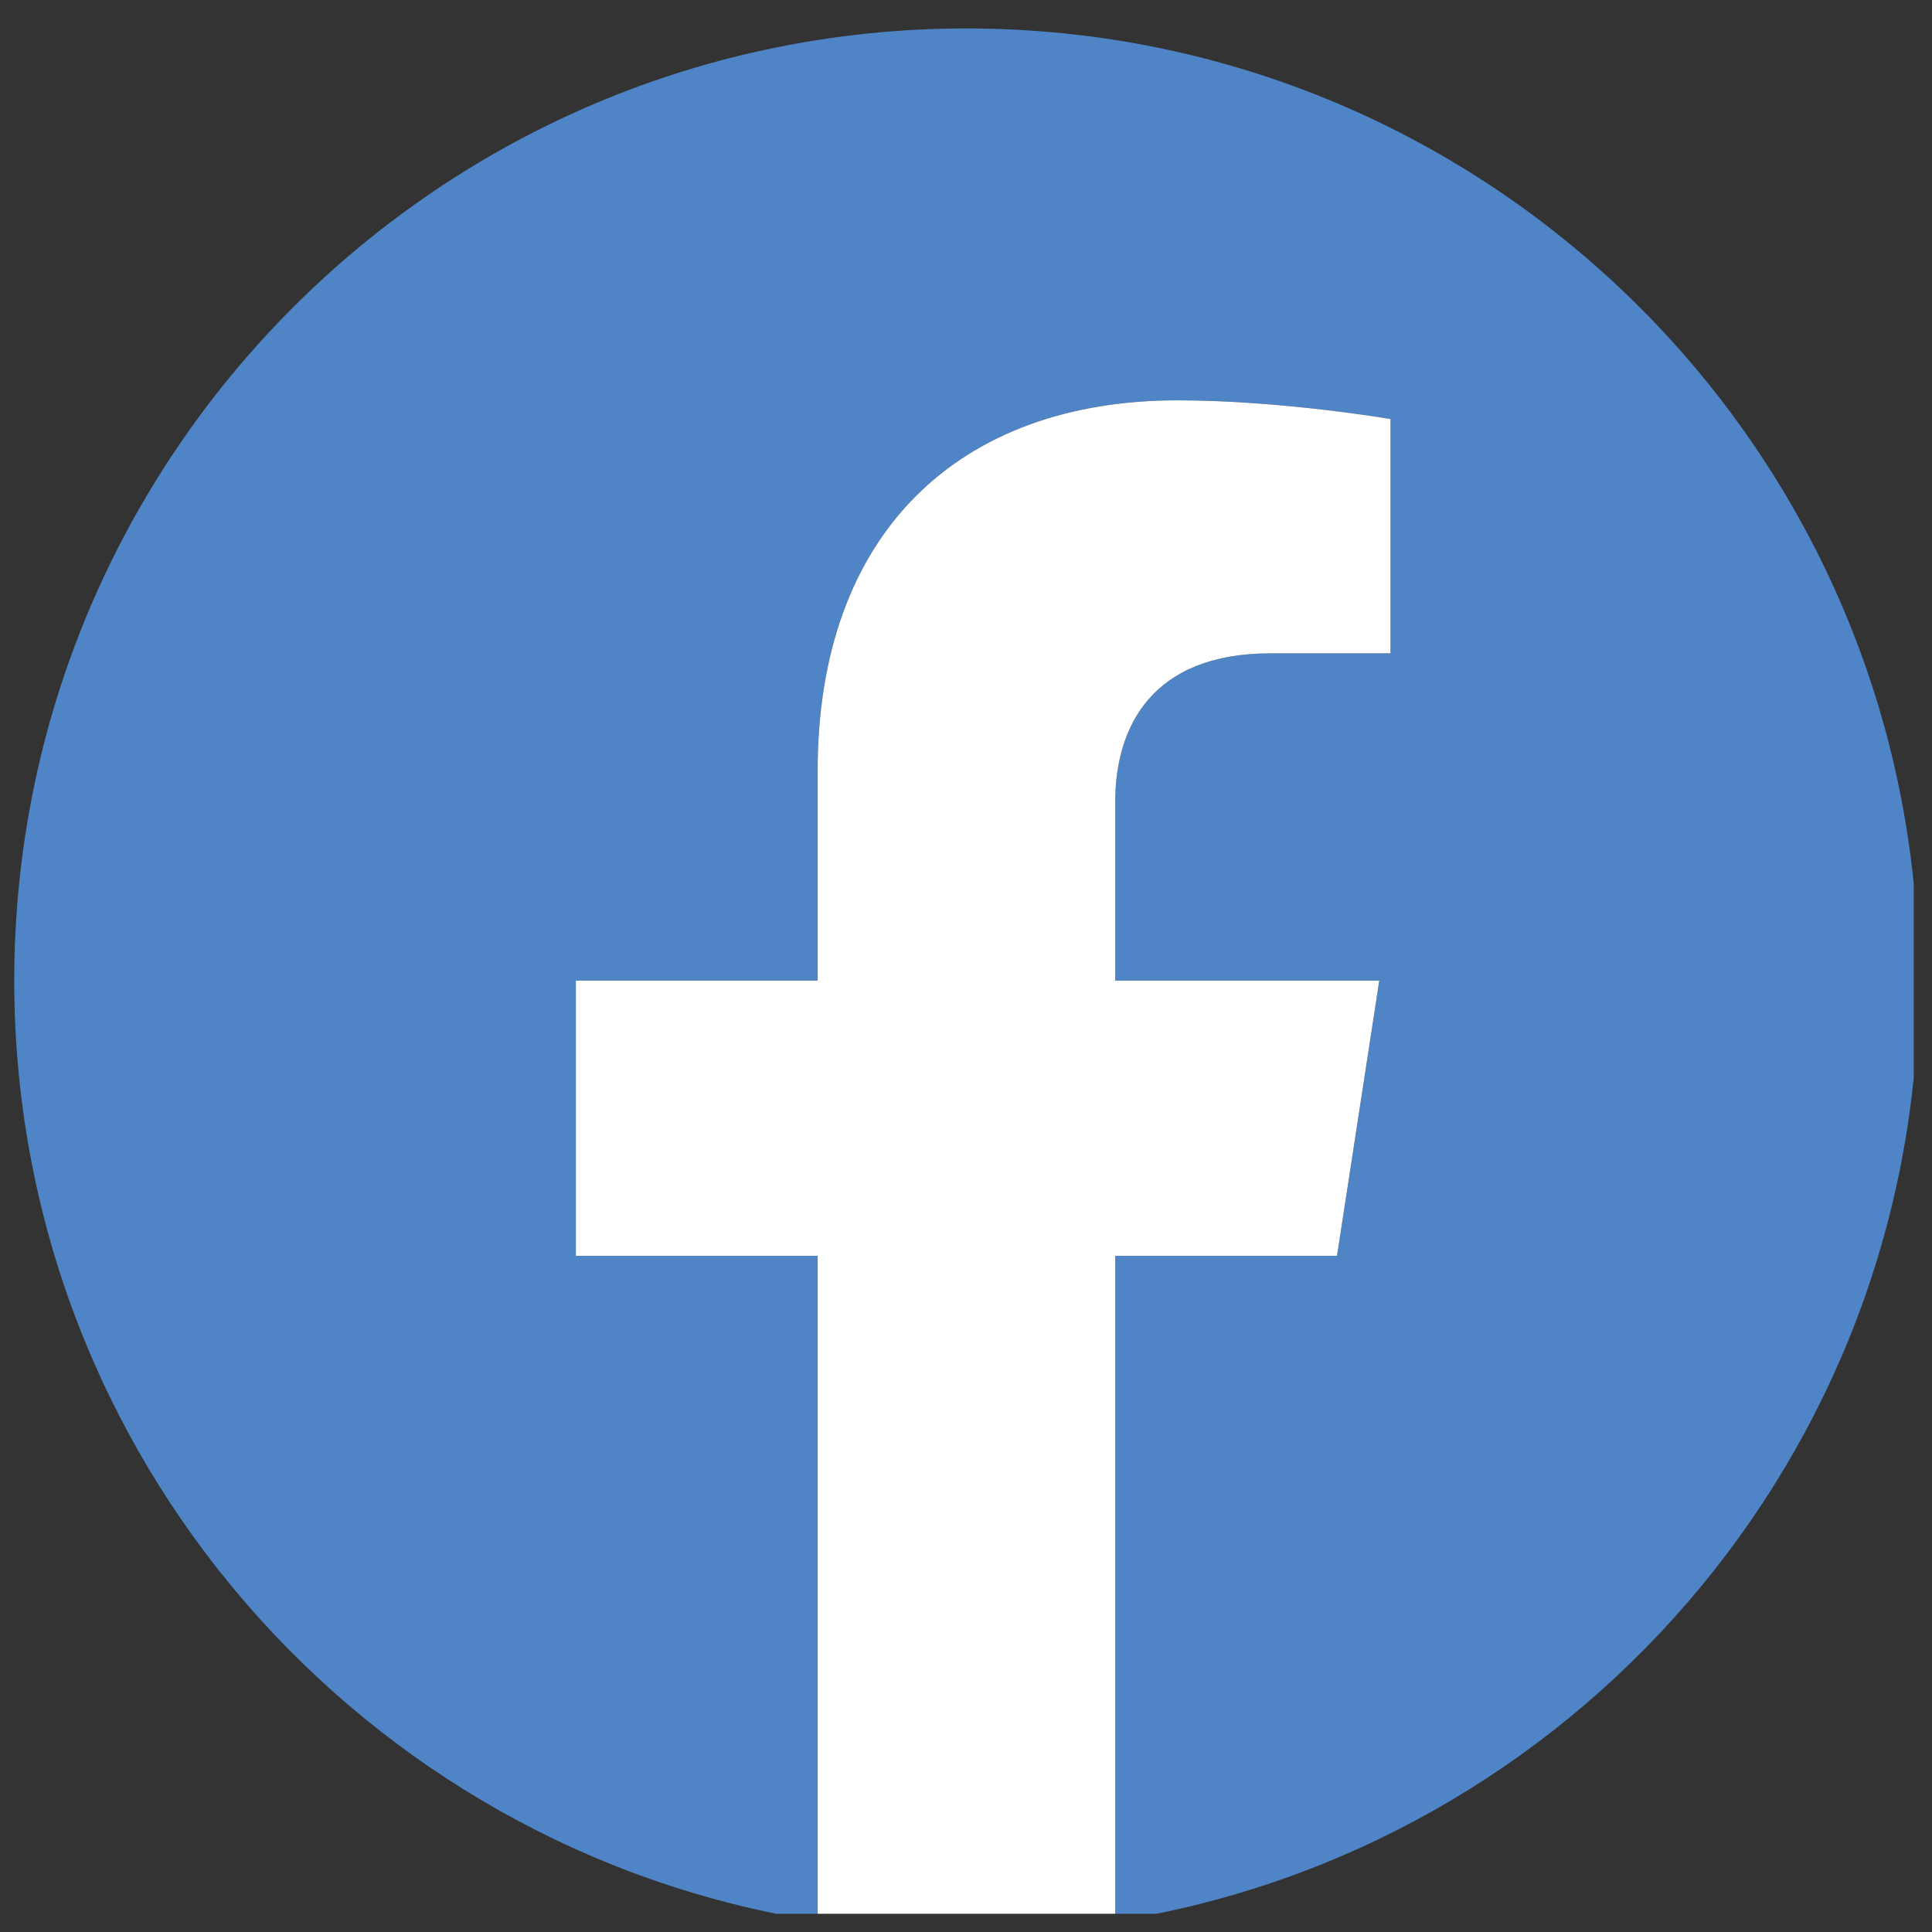
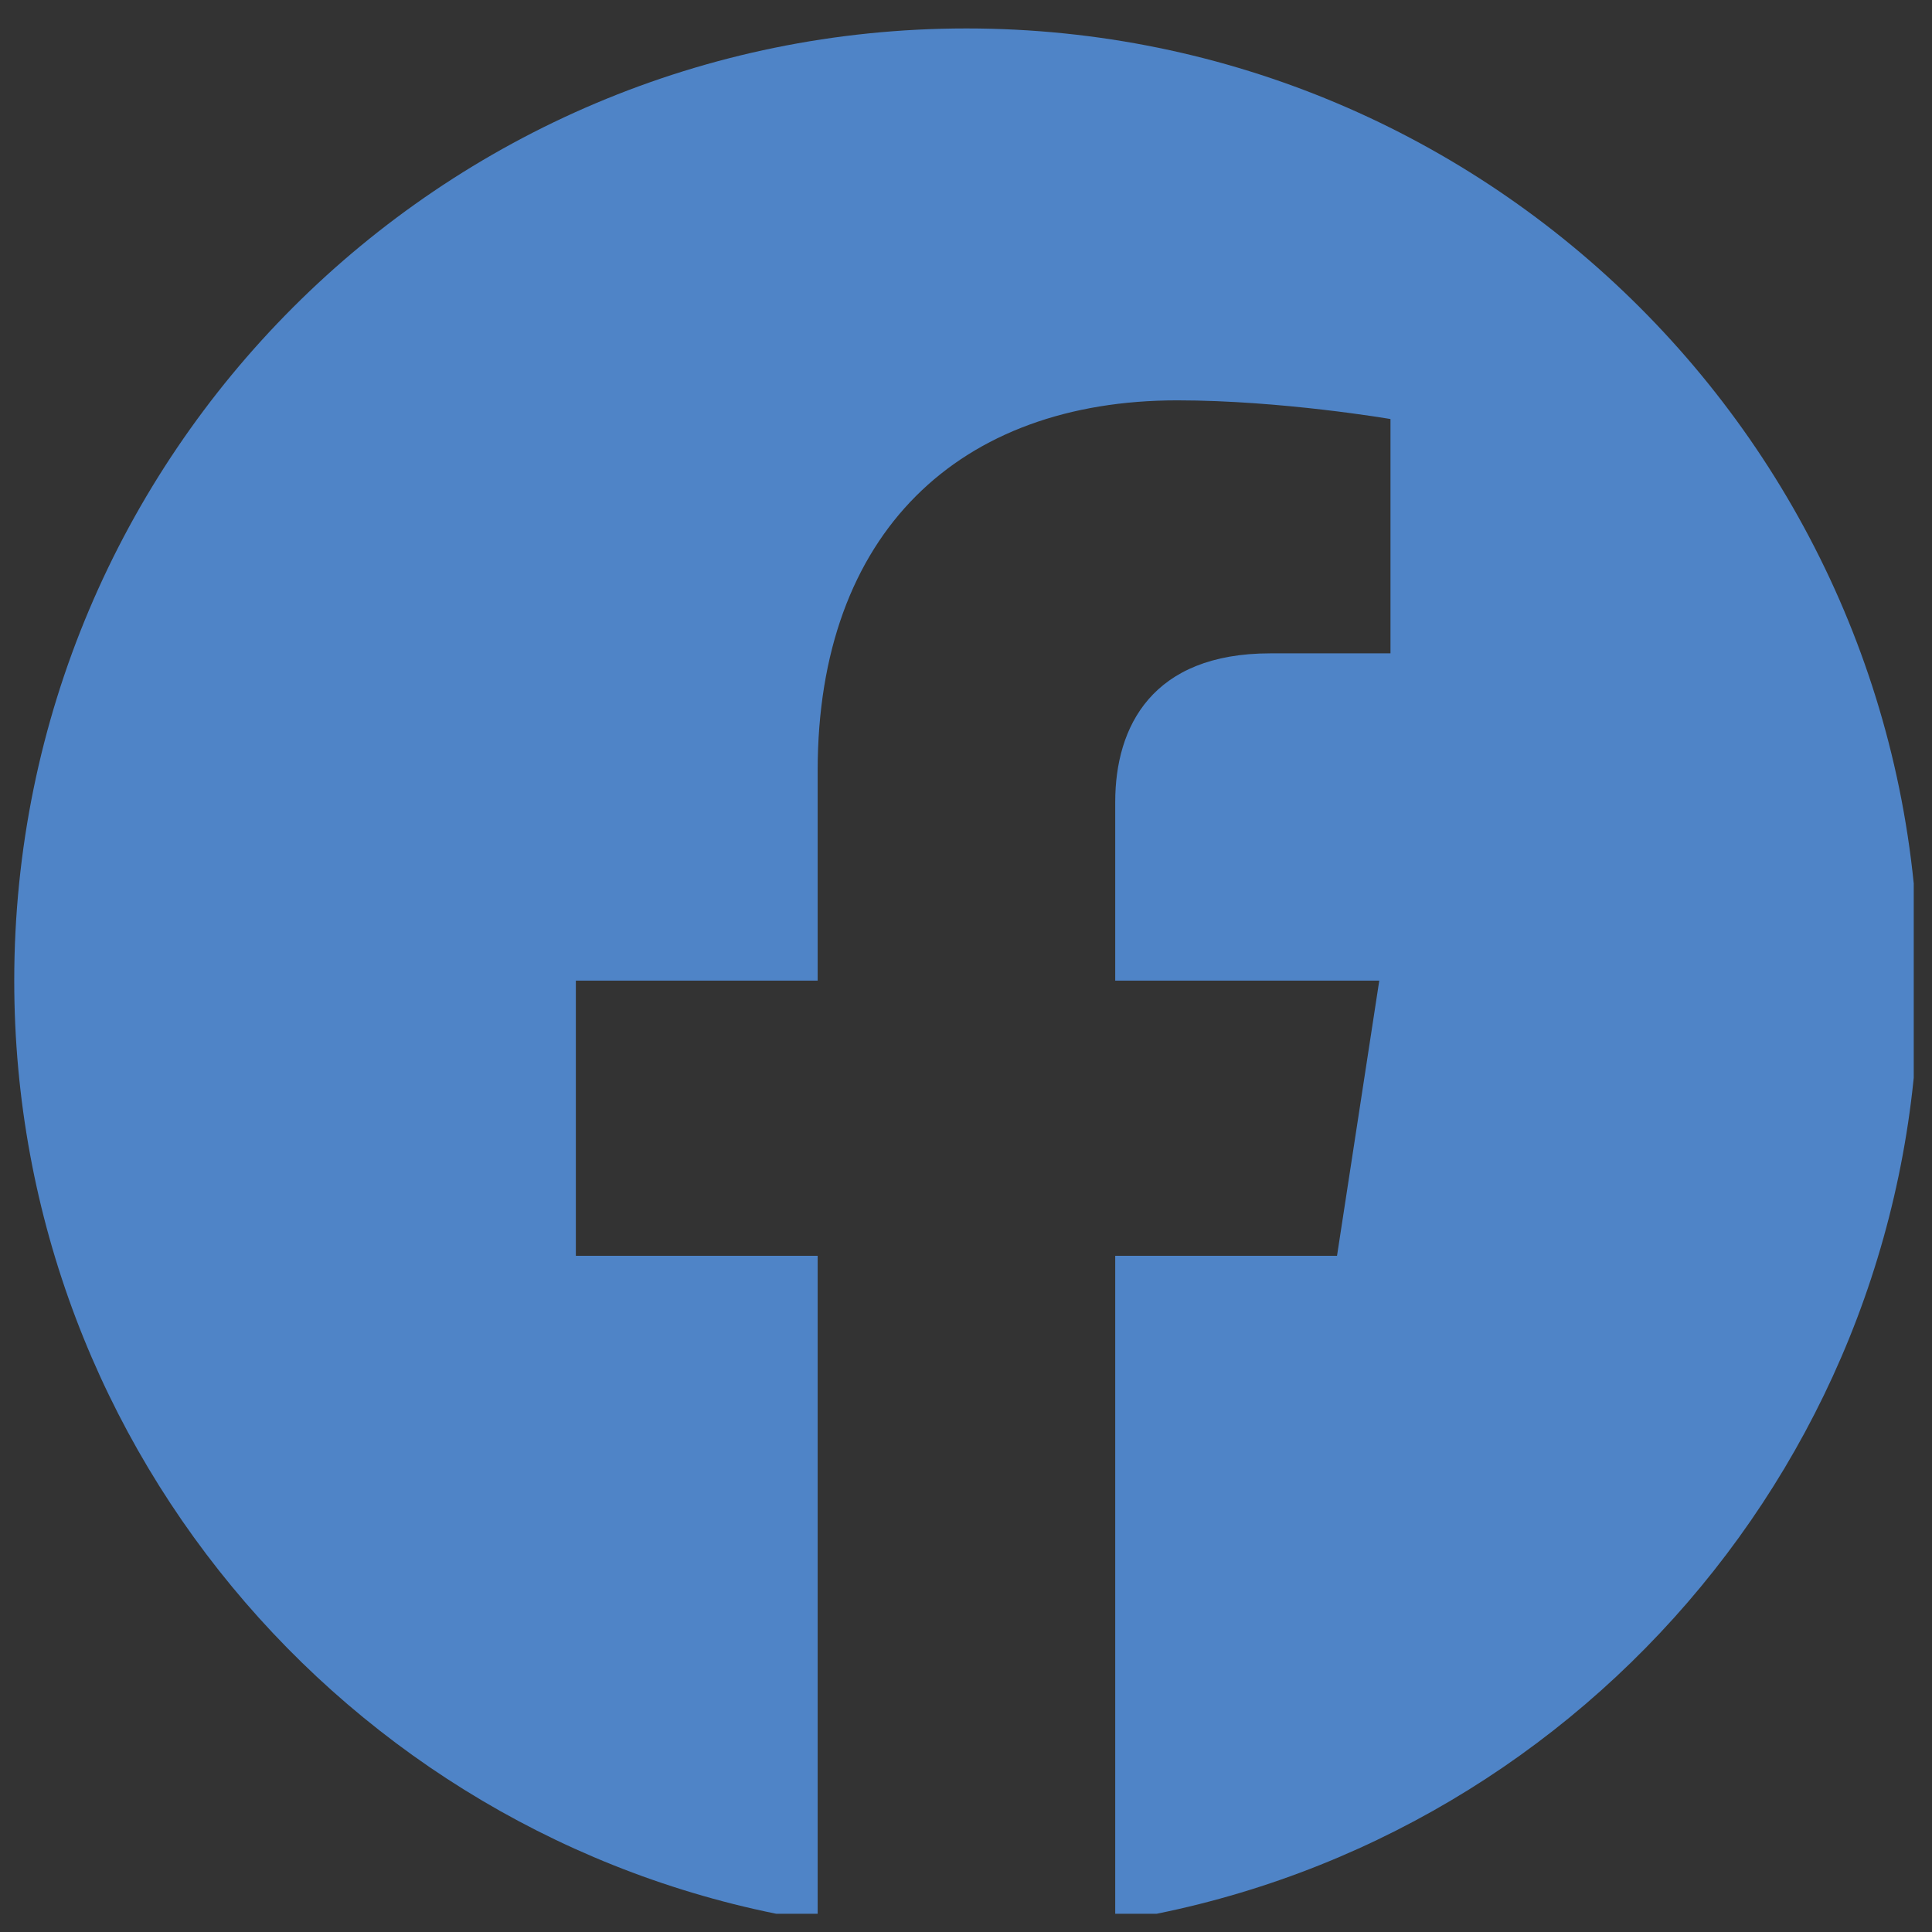
<svg xmlns="http://www.w3.org/2000/svg" width="70" zoomAndPan="magnify" viewBox="0 0 52.5 52.5" height="70" preserveAspectRatio="xMidYMid meet" version="1.0">
  <rect x="0" y="0" width="52.5" height="52.5" fill="#333333" stroke="none" />
  <defs>
    <clipPath id="0761289585">
      <path d="M 0.387 0.773 L 52.004 0.773 L 52.004 52.004 L 0.387 52.004 Z M 0.387 0.773 " clip-rule="nonzero" />
    </clipPath>
    <clipPath id="955ed52f67">
-       <path d="M 15 10 L 38 10 L 38 52.004 L 15 52.004 Z M 15 10 " clip-rule="nonzero" />
-     </clipPath>
+       </clipPath>
  </defs>
  <g clip-path="url(#0761289585)">
    <path fill="#4f84c7" d="M 52.137 26.648 C 52.137 12.355 40.551 0.773 26.262 0.773 C 11.969 0.773 0.387 12.355 0.387 26.648 C 0.387 39.562 9.848 50.266 22.219 52.207 L 22.219 34.125 L 15.648 34.125 L 15.648 26.648 L 22.219 26.648 L 22.219 20.945 C 22.219 14.461 26.082 10.879 31.992 10.879 C 34.824 10.879 37.785 11.387 37.785 11.387 L 37.785 17.754 L 34.52 17.754 C 31.305 17.754 30.305 19.746 30.305 21.793 L 30.305 26.648 L 37.48 26.648 L 36.332 34.125 L 30.305 34.125 L 30.305 52.207 C 42.676 50.266 52.137 39.562 52.137 26.648 " fill-opacity="1" fill-rule="nonzero" />
  </g>
  <g clip-path="url(#955ed52f67)">
    <path fill="#ffffff" d="M 36.332 34.125 L 37.48 26.648 L 30.305 26.648 L 30.305 21.793 C 30.305 19.746 31.305 17.754 34.52 17.754 L 37.785 17.754 L 37.785 11.387 C 37.785 11.387 34.824 10.879 31.992 10.879 C 26.082 10.879 22.219 14.461 22.219 20.945 L 22.219 26.648 L 15.648 26.648 L 15.648 34.125 L 22.219 34.125 L 22.219 52.207 C 23.535 52.414 24.887 52.523 26.262 52.523 C 27.637 52.523 28.988 52.414 30.305 52.207 L 30.305 34.125 L 36.332 34.125 " fill-opacity="1" fill-rule="nonzero" />
  </g>
</svg>